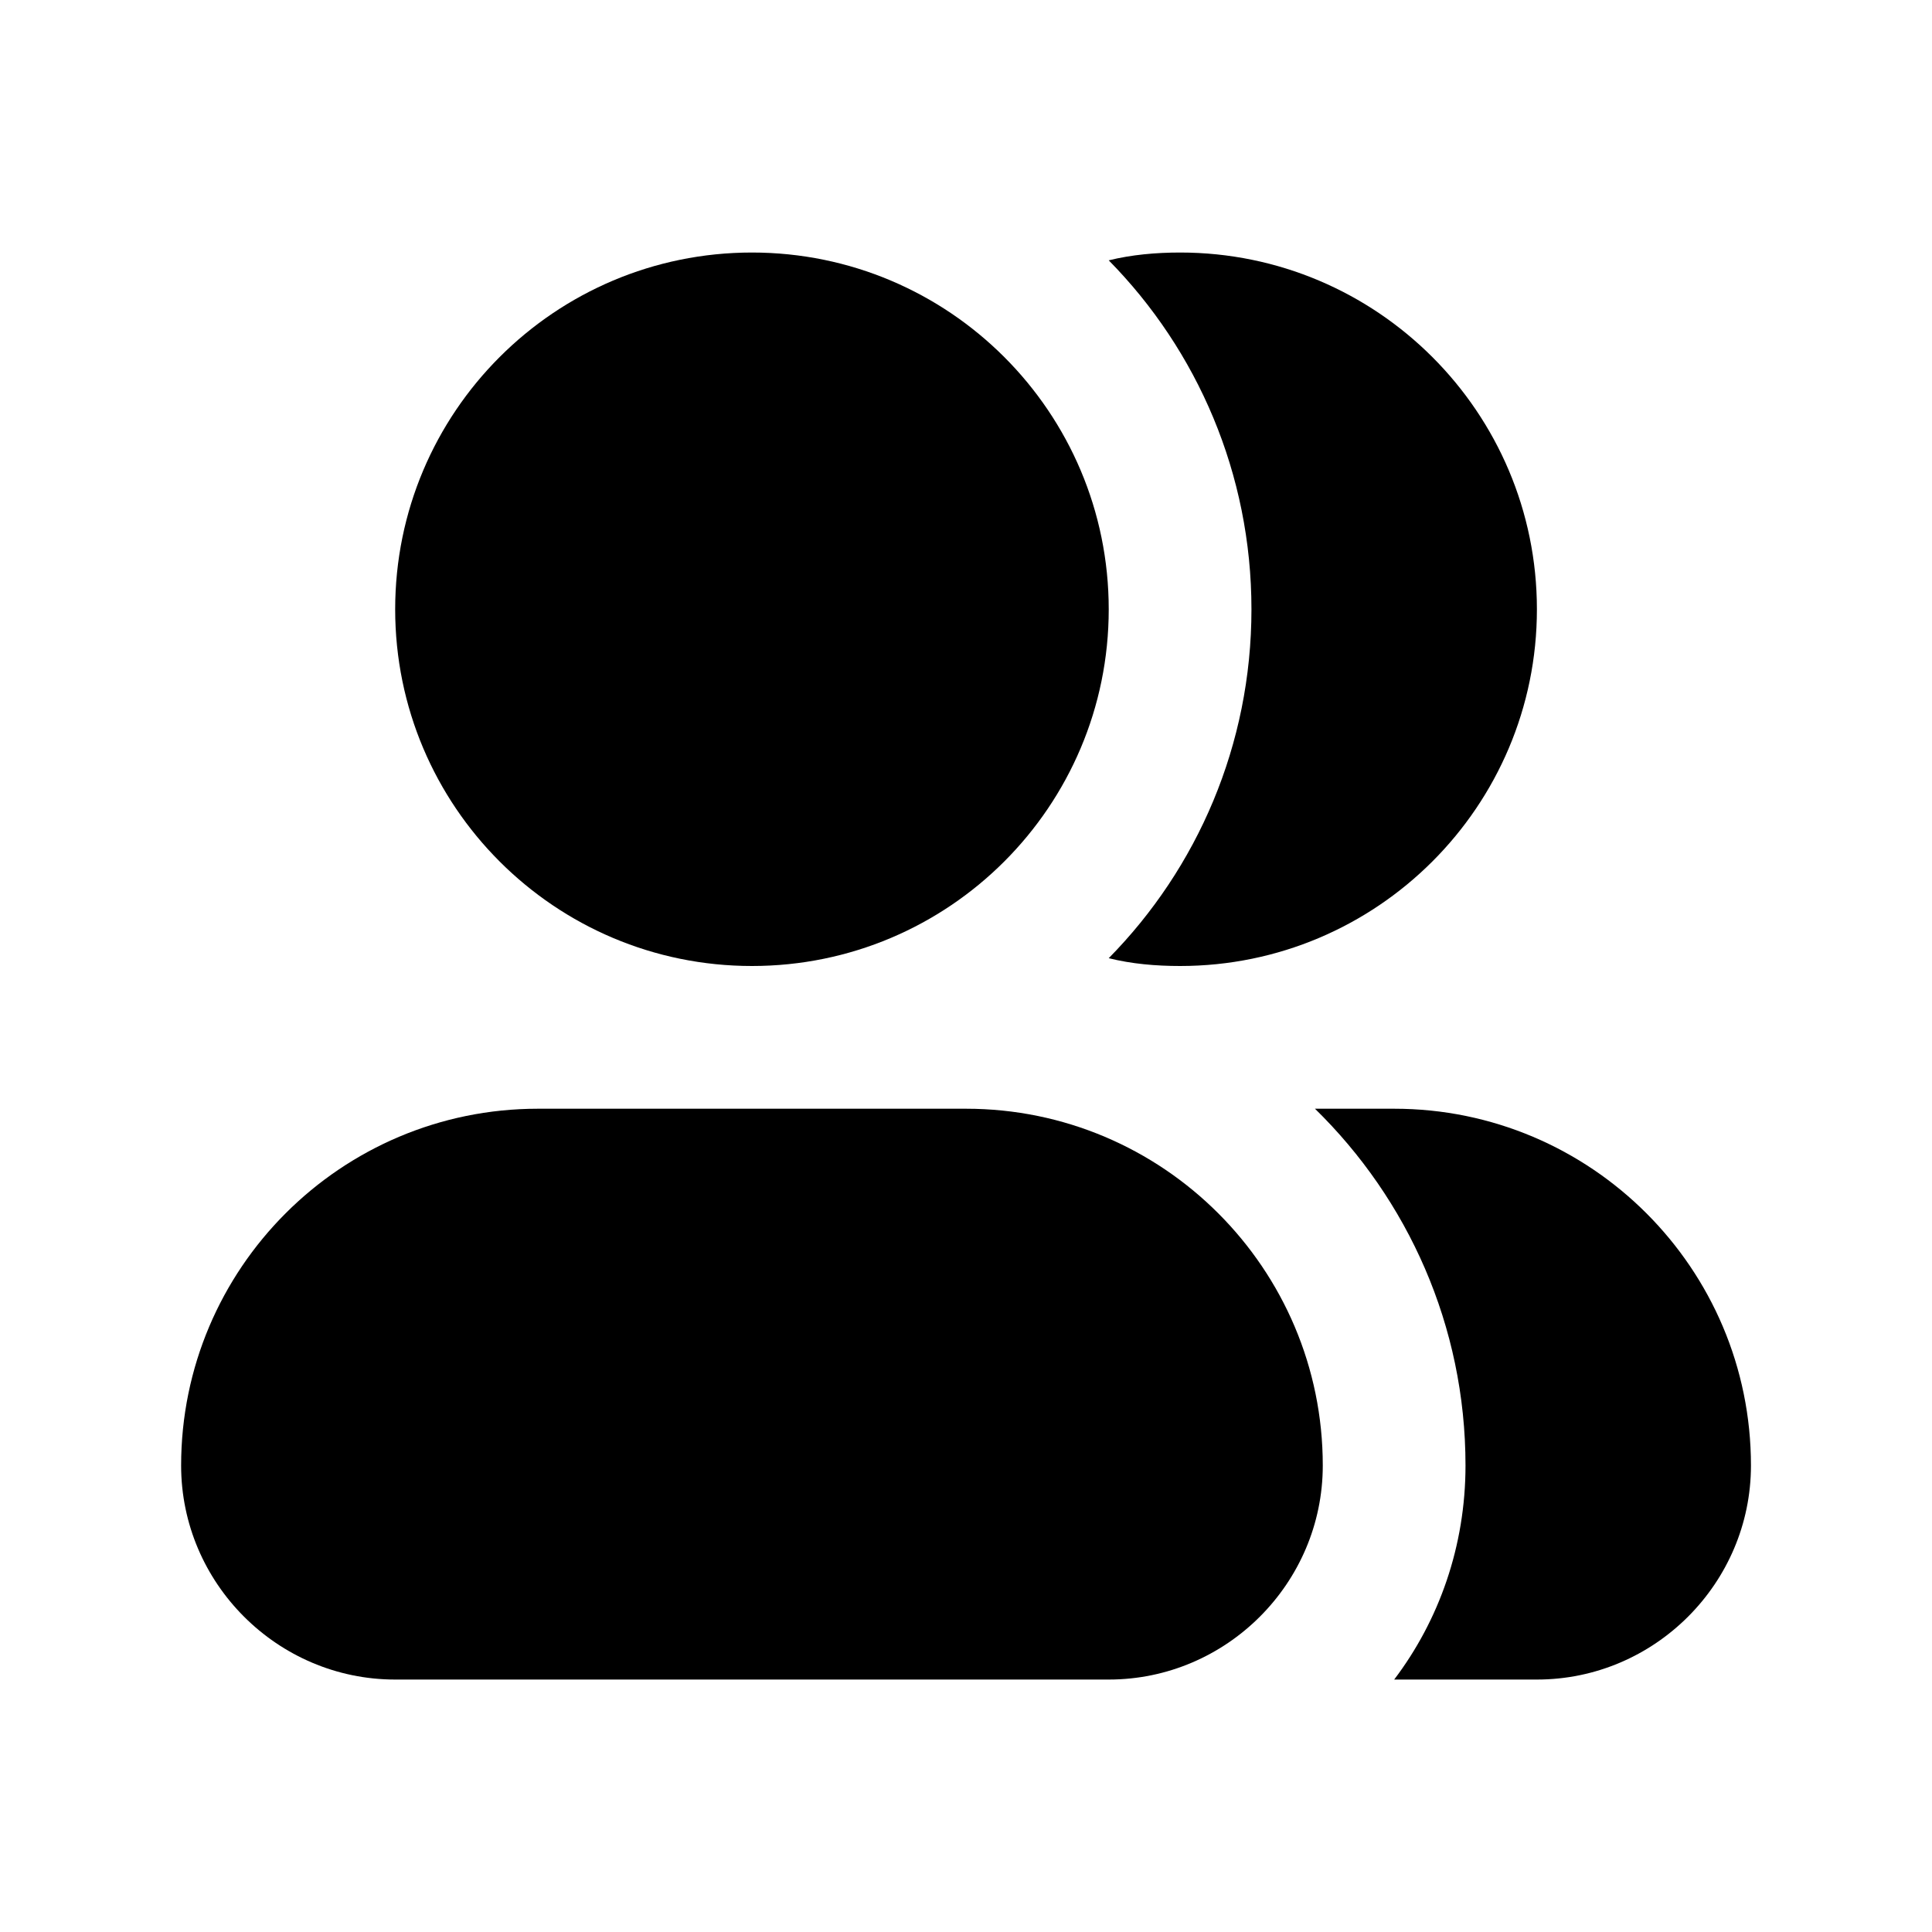
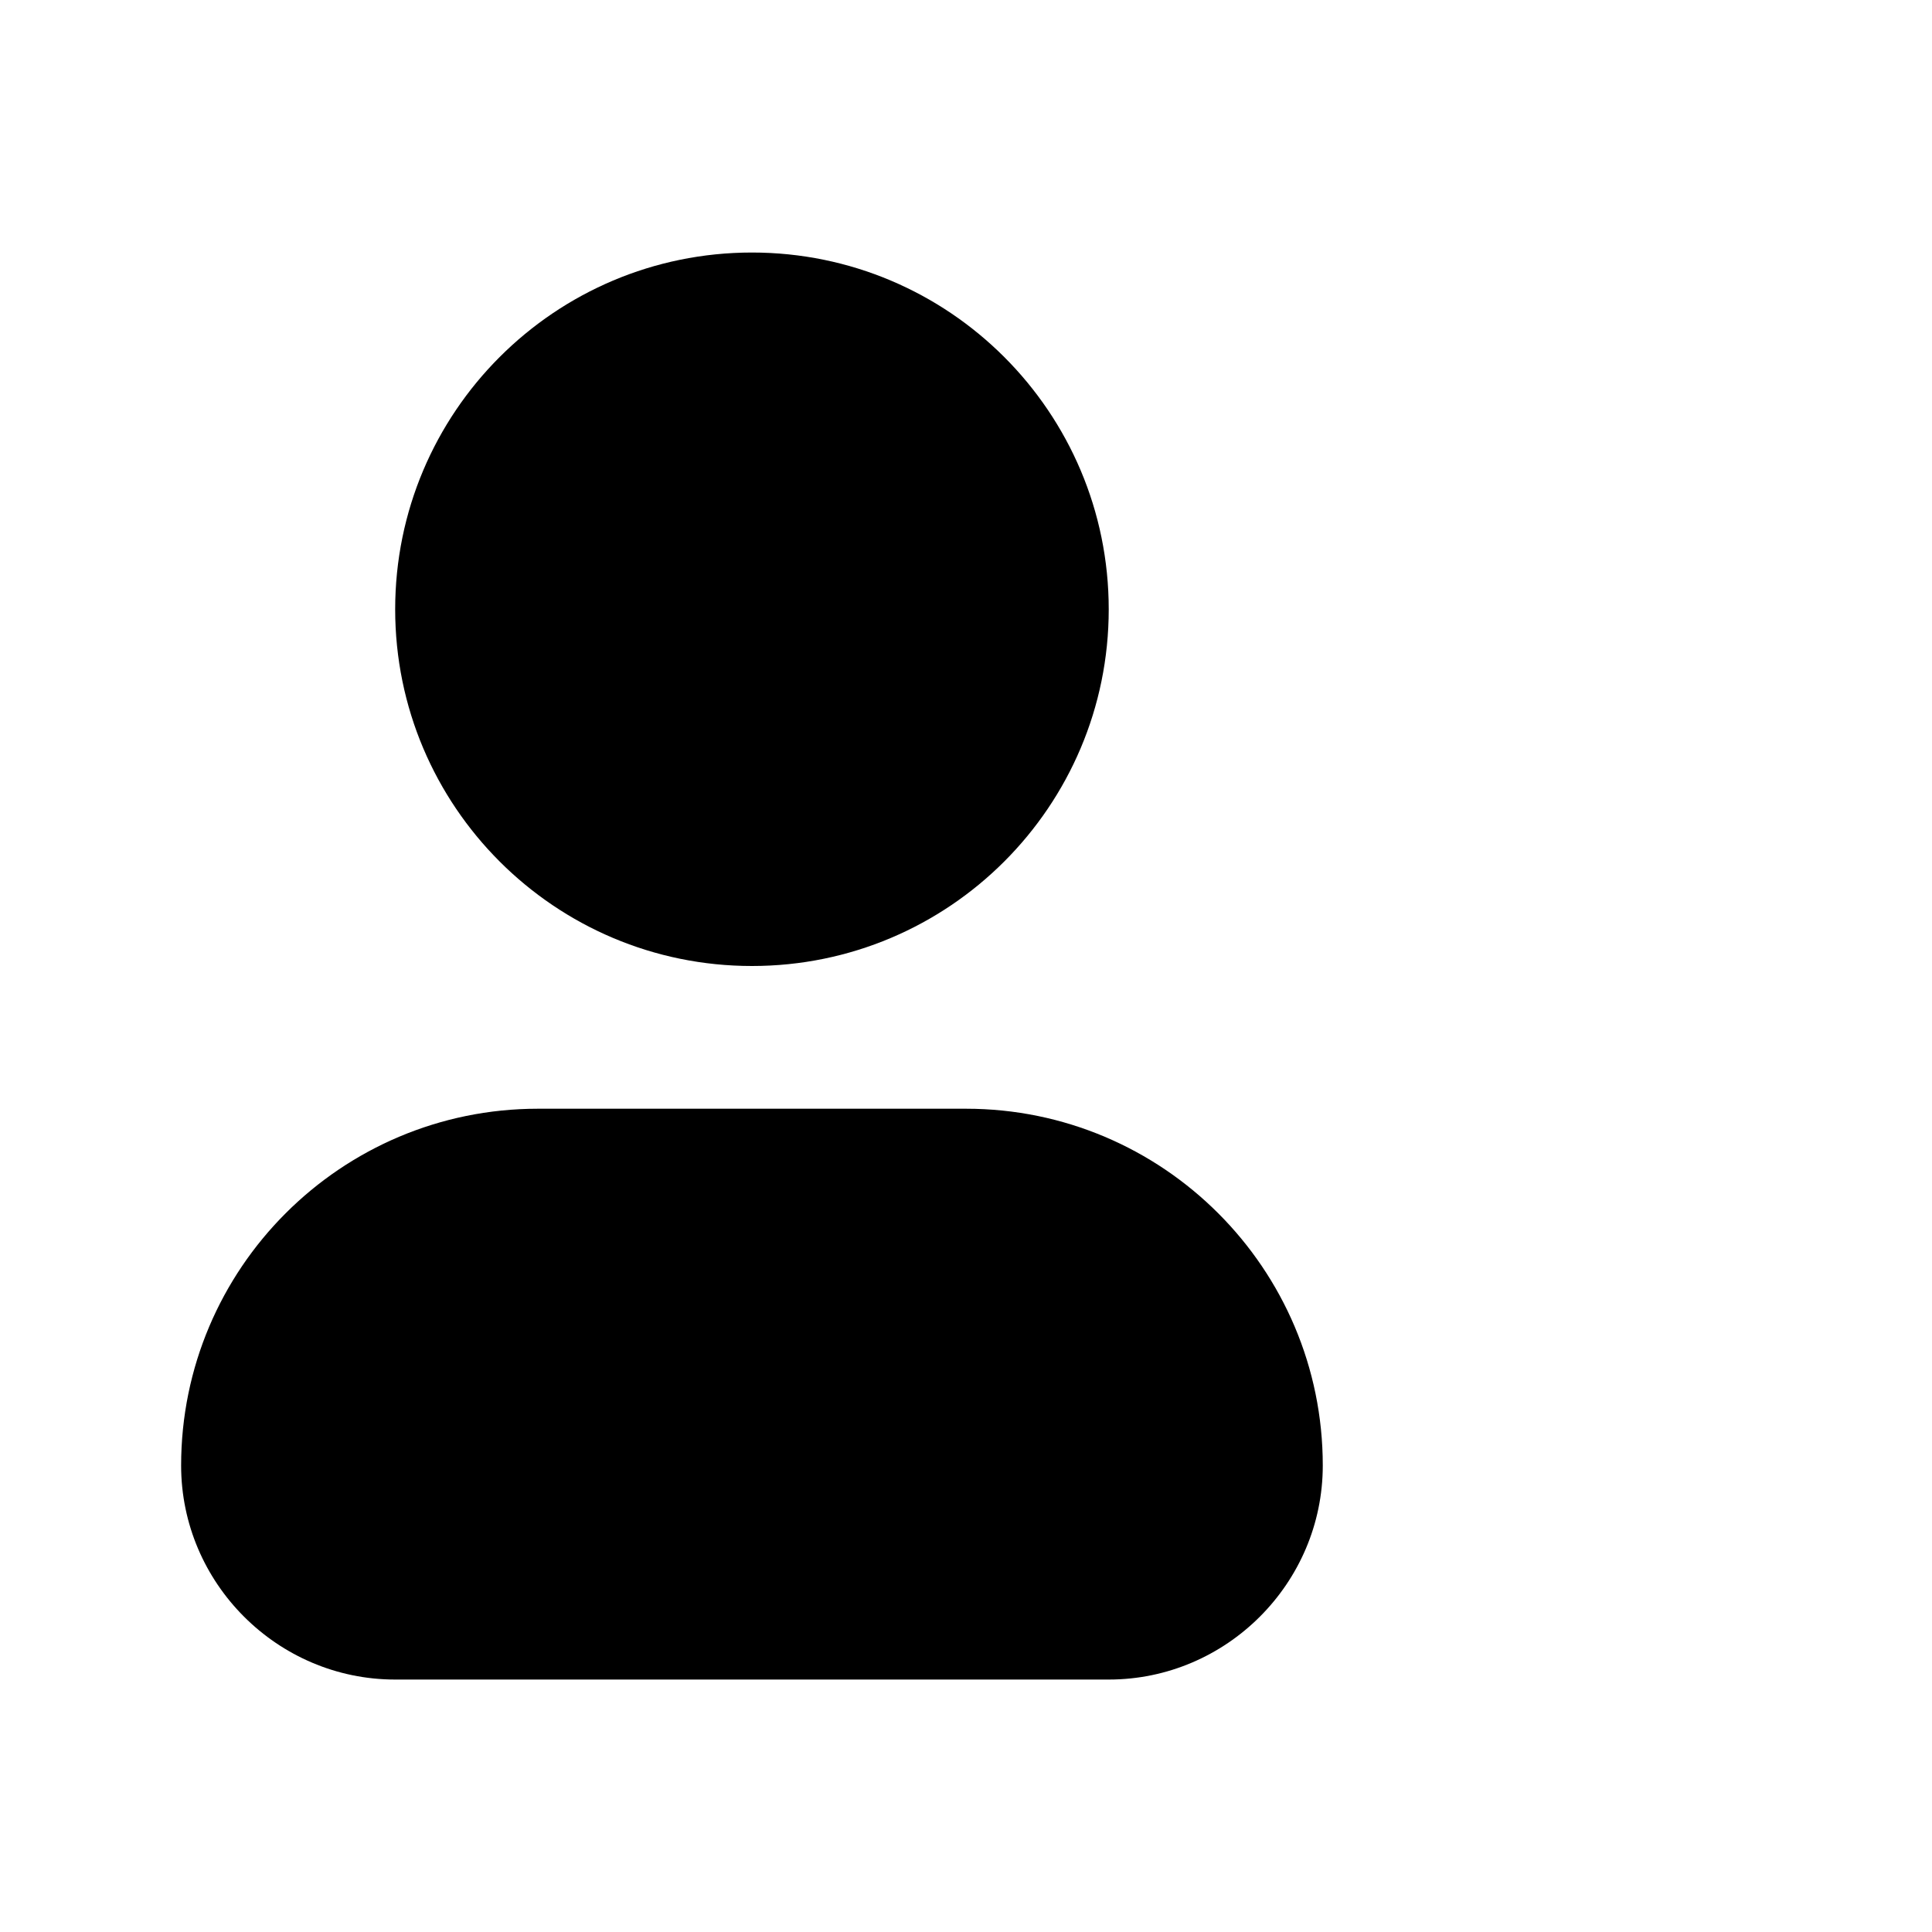
<svg xmlns="http://www.w3.org/2000/svg" width="24" height="24" viewBox="0 0 24 24" fill="none">
  <path fill-rule="evenodd" clip-rule="evenodd" d="M13.773 7.569C13.773 10.016 11.789 12 9.341 12C6.893 12 4.909 10.016 4.909 7.569C4.909 5.121 6.893 3.137 9.341 3.137C11.789 3.137 13.773 5.121 13.773 7.569ZM13.773 20.864C15.235 20.864 16.432 19.667 16.432 18.205C16.432 15.759 14.446 13.773 12 13.773H6.682C4.235 13.773 2.25 15.759 2.25 18.205C2.25 19.667 3.447 20.864 4.909 20.864H13.773Z" fill="black" />
-   <path fill-rule="evenodd" clip-rule="evenodd" d="M14.66 12C17.106 12 19.092 10.015 19.092 7.569C19.092 5.122 17.106 3.137 14.66 3.137C14.359 3.137 14.057 3.164 13.773 3.234C14.873 4.351 15.546 5.885 15.546 7.569C15.546 9.253 14.873 10.786 13.773 11.903C14.057 11.974 14.359 12 14.66 12ZM19.092 20.864C20.554 20.864 21.751 19.667 21.751 18.205C21.751 15.759 19.765 13.773 17.319 13.773H16.335C17.487 14.899 18.205 16.468 18.205 18.205C18.205 19.206 17.877 20.128 17.319 20.864H19.092Z" fill="black" />
</svg>